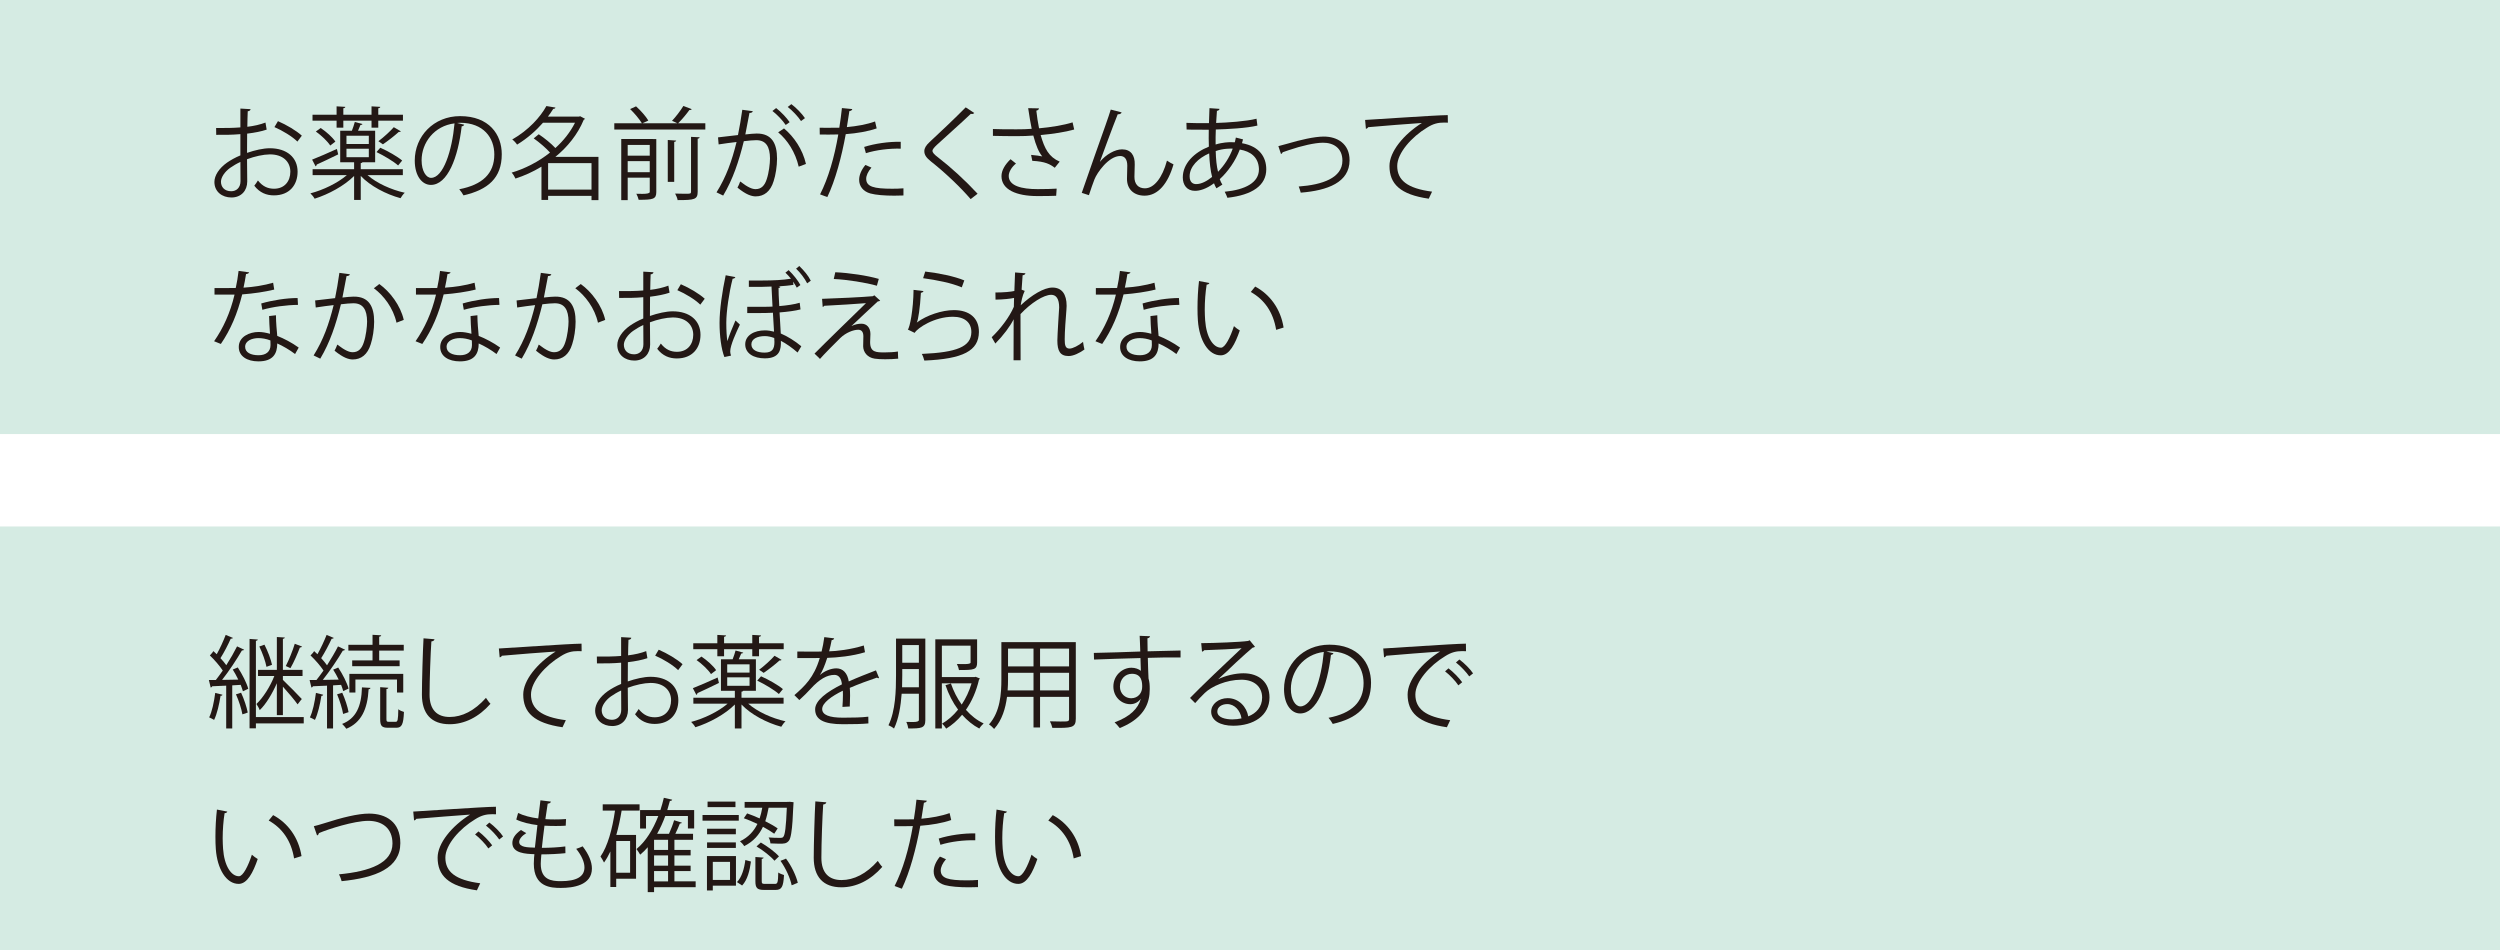
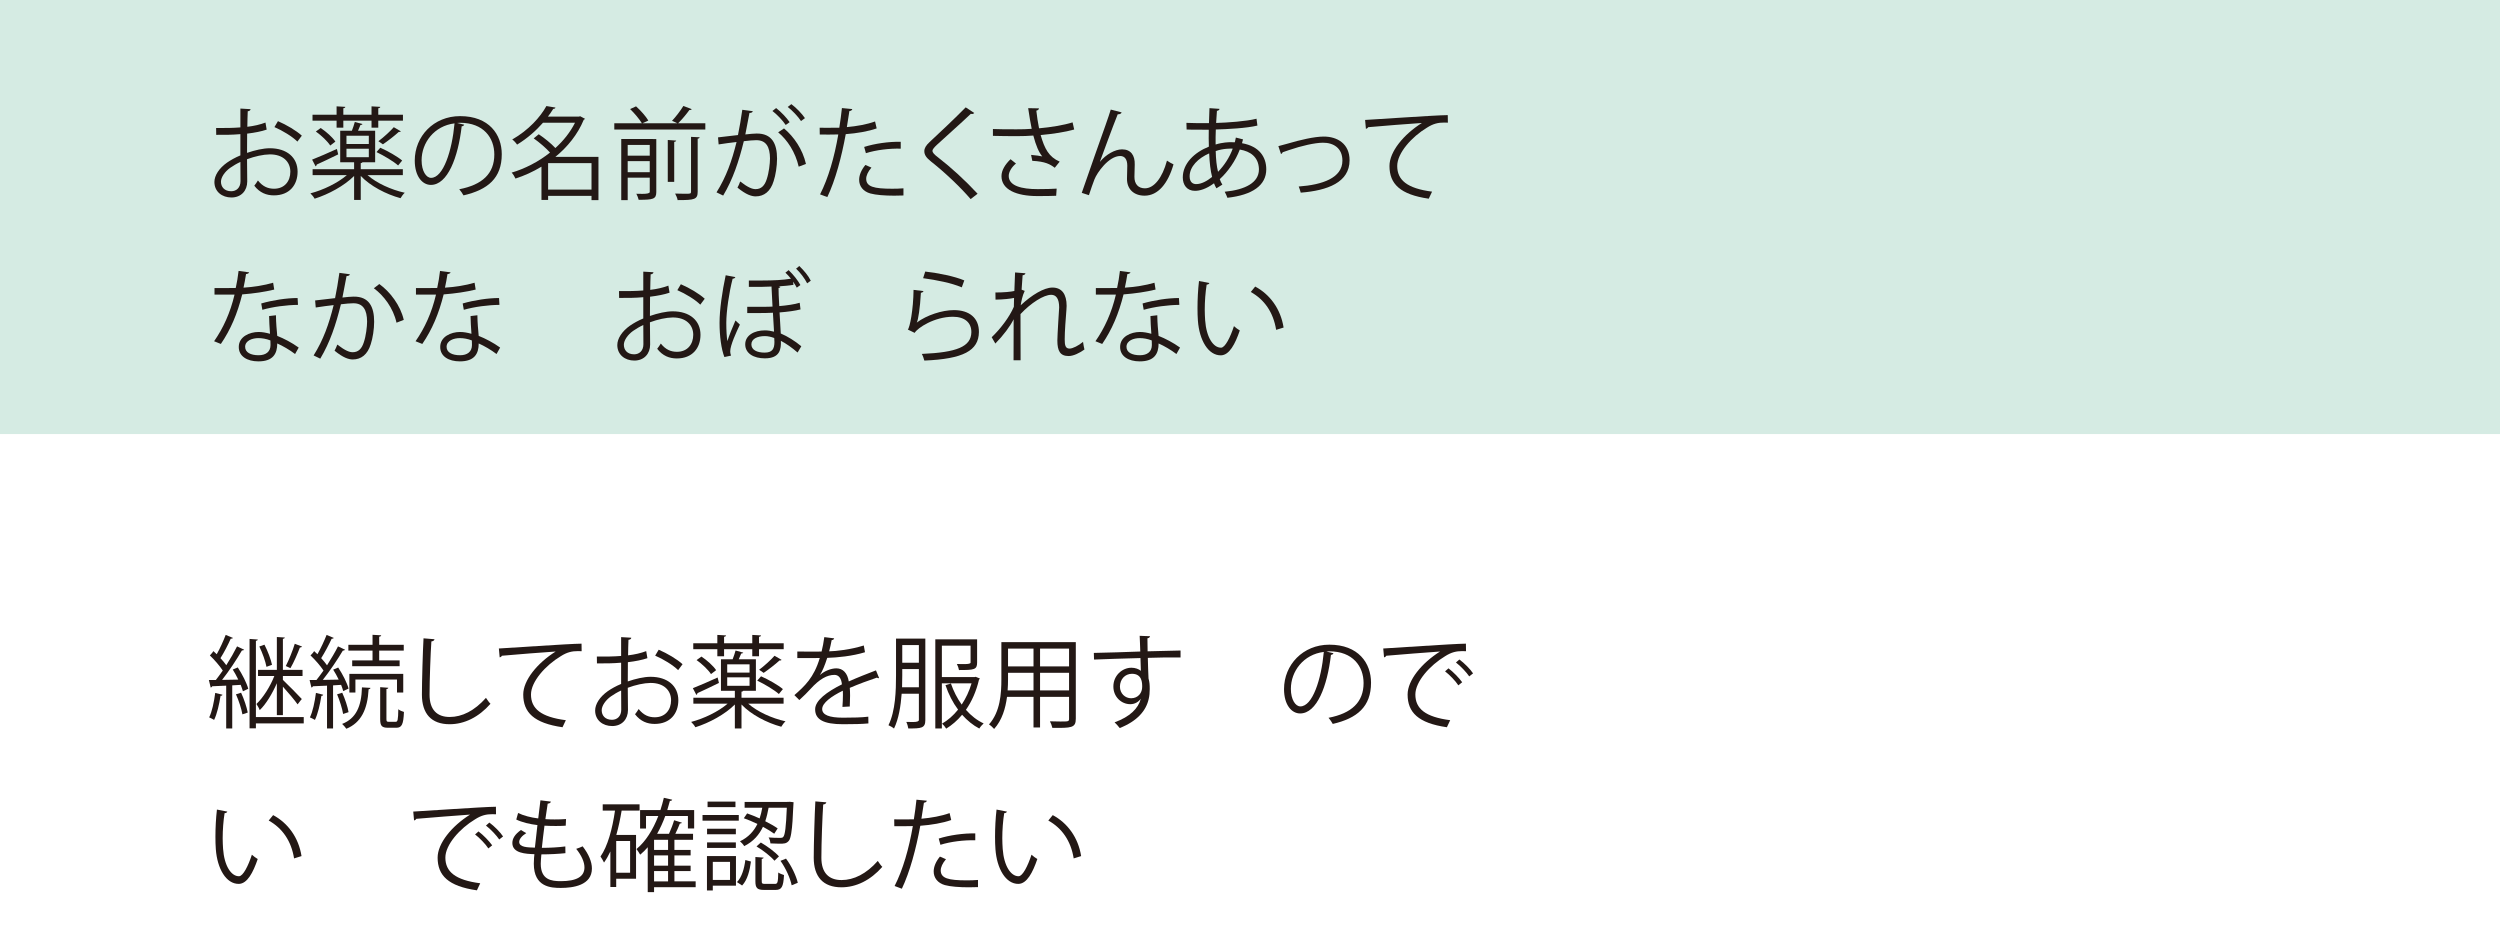
<svg xmlns="http://www.w3.org/2000/svg" id="_レイヤー_3" viewBox="0 0 521.22 198.117">
-   <rect y="109.763" width="521.22" height="90.496" style="fill:#d5ebe3;" />
  <rect width="521.22" height="90.496" style="fill:#d5ebe3;" />
  <path d="m55.6,27.022c-1.113.379-2.499.651-4.074.84,0,1.323-.021,2.793-.021,4.011,1.638-.567,3.401-.966,4.745-.966,3.569,0,5.795,1.932,5.795,4.893,0,2.771-1.701,4.934-4.934,4.934-1.555,0-2.961-.546-4.095-2.016.252-.314.546-.734.756-1.092,1.028,1.302,2.142,1.722,3.359,1.722,2.226,0,3.401-1.596,3.401-3.548,0-2.037-1.49-3.633-4.305-3.611-1.344.021-3.086.398-4.724,1.008,0,1.553.042,4.052.042,4.64,0,1.89-1.238,3.339-3.297,3.339-1.932,0-3.548-1.197-3.548-3.234,0-1.344.966-2.855,2.624-4.031.756-.524,1.723-1.07,2.793-1.512v-4.43c-1.68.146-3.359.168-5.039.146l-.021-1.428c1.848.021,3.527,0,5.061-.125v-3.927l2.121.126c-.021.252-.231.398-.588.441-.043.818-.063,2.057-.084,3.232,1.406-.168,2.688-.461,3.779-.881l.252,1.469Zm-5.459,10.729c0-.546-.021-2.268-.021-3.989-.777.357-1.512.798-2.142,1.238-1.092.777-1.911,1.953-1.911,2.877,0,1.092.715,1.994,2.143,1.994,1.07,0,1.932-.734,1.932-2.1v-.021Zm11.862-8.23c-1.071-1.071-3.087-2.288-4.787-3.023l.735-1.239c1.805.777,3.82,1.975,4.976,3.023l-.924,1.239Z" style="fill:#231815;" />
  <path d="m83.99,36.512h-7.37c1.89,1.659,4.913,3.045,7.769,3.675-.314.272-.672.776-.882,1.134-3.023-.818-6.319-2.541-8.294-4.641v4.998h-1.385v-4.998c-2.037,2.059-5.354,3.843-8.23,4.746-.189-.357-.588-.84-.883-1.113,2.667-.693,5.67-2.142,7.602-3.801h-7.139v-1.238h8.65v-1.449h-2.898v-6.571h2.436c.231-.588.483-1.323.609-1.827l1.617.441c-.084.105-.211.189-.441.189-.126.336-.314.776-.504,1.196h3.569v6.571h-2.624c-.063.084-.168.168-.379.189v1.26h8.777v1.238Zm-18.918-3.232c1.322-.504,3.254-1.365,5.165-2.227l.272,1.135c-1.658.797-3.359,1.637-4.472,2.12-.021.168-.104.294-.231.378l-.734-1.406Zm5.102-6.656v-1.47h-5.018v-1.239h5.018v-1.742l1.827.105c-.021.146-.147.252-.42.293v1.344h5.879v-1.742l1.827.105c-.021.168-.147.252-.42.293v1.344h5.144v1.239h-5.144v1.47h-1.407v-1.47h-5.879v1.47h-1.407Zm-1.322,3.717c-.566-.883-1.848-2.1-3.002-2.919l1.008-.735c1.176.777,2.477,1.953,3.064,2.835l-1.07.819Zm3.381-2.037v1.722h4.66v-1.722h-4.66Zm0,2.709v1.764h4.66v-1.764h-4.66Zm7.055-.211c1.574.693,3.568,1.827,4.556,2.667l-.84,1.028c-.966-.86-2.939-2.036-4.515-2.792l.799-.903Zm-.399-1.364c1.028-.756,2.415-2.016,3.212-2.919l1.471.861c-.105.126-.273.146-.441.126-.84.776-2.246,1.868-3.297,2.583l-.944-.651Z" style="fill:#231815;" />
  <path d="m96.78,25.994c-.084.188-.252.336-.524.336-.756,6.53-2.939,12.22-6.426,12.22-1.764,0-3.359-1.764-3.359-5.081,0-5.039,3.927-9.259,9.449-9.259,6.067,0,8.691,3.842,8.691,7.936,0,4.998-2.896,7.412-7.979,8.588-.188-.336-.545-.902-.881-1.281,4.828-.924,7.307-3.275,7.307-7.243,0-3.464-2.227-6.614-7.139-6.614-.211,0-.441.021-.631.043l1.491.356Zm-2.016-.272c-4.241.524-6.866,4.031-6.866,7.705,0,2.246.967,3.653,1.975,3.653,2.54,0,4.367-5.606,4.892-11.358Z" style="fill:#231815;" />
  <path d="m124.771,32.713v9.007h-1.448v-.881h-9.05v.84h-1.385v-6.93c-1.764,1.071-3.591,1.891-5.418,2.479-.146-.357-.524-.967-.797-1.239,2.708-.798,5.543-2.226,7.999-4.179-.84-.944-2.204-2.12-3.401-2.96l1.05-.86c1.196.797,2.604,1.932,3.464,2.876,1.68-1.512,3.107-3.296,4.095-5.271h-6.677c-1.406,1.596-3.191,3.213-5.396,4.557-.209-.336-.672-.84-1.008-1.07,3.423-1.953,5.879-4.703,7.118-6.971l1.89.314c-.042.168-.189.273-.462.273-.315.524-.692,1.07-1.112,1.616h6.467l.252-.084,1.028.546c-.063.084-.168.146-.272.189-1.26,3.064-3.402,5.689-5.922,7.747h8.986Zm-10.498,6.823h9.05v-5.521h-9.05v5.521Z" style="fill:#231815;" />
  <path d="m144.219,22.76c-.084.126-.231.189-.483.168-.588.818-1.554,1.994-2.352,2.771h5.669v1.302h-18.98v-1.302h5.753c-.504-.84-1.532-2.078-2.456-2.961l1.238-.566c.966.861,2.058,2.1,2.562,2.961l-1.239.566h7.307l-1.133-.504c.797-.84,1.805-2.162,2.372-3.107l1.743.672Zm-8.105,6.215v.021h.715v11.043c0,1.491-.693,1.617-3.675,1.617-.084-.378-.294-.902-.483-1.26.463.021.924.021,1.303.021q1.49,0,1.49-.399v-2.981h-4.598v4.682h-1.344v-12.744h6.592Zm-.65,1.238h-4.598v2.247h4.598v-2.247Zm-4.598,5.69h4.598v-2.31h-4.598v2.31Zm8.355-6.719l1.764.126c-.021.126-.146.23-.42.273v8.335h-1.344v-8.734Zm6.236,10.771c0,1.639-.65,1.764-4.178,1.764-.063-.398-.315-.986-.525-1.364.777.021,1.512.042,2.037.042,1.154,0,1.28,0,1.28-.441v-11.422l1.806.084c-.042.147-.146.273-.42.295v11.043Z" style="fill:#231815;" />
  <path d="m156.945,23.18c-.041.252-.293.357-.692.378-.231,1.176-.608,3.212-.86,4.472.944-.104,1.805-.188,2.33-.188,3.191-.042,4.283,2.079,4.283,5.228,0,1.575-.294,3.443-.714,4.703-.651,2.143-1.995,3.171-3.737,3.171-.861,0-1.994-.356-3.801-1.827.231-.377.399-.84.567-1.28,1.68,1.302,2.562,1.596,3.212,1.596,1.197,0,1.911-.756,2.331-2.1.44-1.302.672-3.233.672-4.304-.021-2.395-.798-3.822-2.897-3.801-.63,0-1.49.084-2.562.21-1.05,4.283-2.288,7.958-4.304,11.338l-1.387-.672c2.037-3.255,3.191-6.509,4.179-10.498-1.071.126-2.604.315-3.737.504l-.126-1.47c1.028-.126,2.751-.314,4.157-.482.314-1.533.65-3.423.902-5.271l2.184.294Zm4.871-.65c1.008.776,2.205,2.036,2.814,2.939l-.819.588c-.588-.903-1.848-2.227-2.771-2.919l.776-.608Zm4.703,12.219c-.692-3.023-2.352-5.563-4.283-7.159l1.219-.819c2.078,1.743,3.884,4.367,4.576,7.412l-1.512.566Zm-1.532-13.038c1.028.756,2.226,2.016,2.835,2.919l-.819.608c-.588-.903-1.848-2.247-2.771-2.939l.756-.588Z" style="fill:#231815;" />
  <path d="m182.775,26.77c-1.785.631-4.158,1.029-6.446,1.197-.882,4.809-2.163,9.596-3.843,13.123l-1.512-.567c1.723-3.38,2.982-7.727,3.801-12.493-.42.021-3.233.043-3.863.021l-.021-1.428c.336.021.777.021,1.26.021.189,0,2.289,0,2.835-.021.21-1.344.42-2.813.546-4.094l2.162.209c-.021.231-.314.399-.608.42-.126.924-.336,2.059-.524,3.339,2.057-.188,4.136-.546,5.879-1.176l.336,1.448Zm5.584,13.984c-.629.021-1.28.041-1.932.041-1.973,0-3.842-.146-4.976-.461-1.491-.42-2.352-1.512-2.331-2.898.021-.924.42-1.973,1.303-3.044l1.26.546c-.735.861-1.092,1.68-1.092,2.33,0,1.659,1.596,2.079,5.416,2.079.777,0,1.575-.021,2.352-.084v1.491Zm-8.188-10.121c2.162-.692,5.144-1.133,7.621-1.07v1.428c-2.373-.062-5.123.273-7.265.945l-.356-1.303Z" style="fill:#231815;" />
  <path d="m202.368,41.51c-2.12-2.479-5.396-5.586-8.23-7.811-1.05-.84-1.428-1.428-1.428-2.184,0-.609.336-1.197,1.112-1.911,1.911-1.764,5.502-5.165,7.518-7.223l1.784,1.176c-.042.042-.188.21-.462.21-.084,0-.168-.021-.252-.042-2.1,2.016-5.375,4.871-7.097,6.487-.504.483-.903.903-.903,1.239,0,.356.379.776,1.113,1.323,2.771,2.141,5.732,4.85,8.293,7.621l-1.448,1.113Z" style="fill:#231815;" />
  <path d="m223.955,27.002c-1.91.546-4.473.924-6.992,1.155.819,2.855,1.701,4.556,3.969,5.543l-1.029,1.28c-.965-.735-1.952-1.302-4.682-1.448l-.252-1.239c1.029.084,1.806.21,2.33.315-.734-.883-1.301-2.227-1.868-4.347-.944.084-2.226.126-3.485.126-1.365,0-3.59-.021-4.934-.062v-1.428c1.26.062,3.044.062,4.955.062,1.07,0,2.288-.021,3.128-.105-.252-1.133-.483-2.688-.735-4.304l2.247.042c-.021.252-.21.398-.546.482.126,1.197.336,2.52.566,3.675,2.415-.21,5.145-.651,6.992-1.239l.336,1.491Zm-3.758,13.815c-1.008.042-2.079.062-3.906.062-4.388,0-7.495-1.344-7.495-4.156,0-1.197.735-2.415,1.89-3.527l1.134.902c-.944.756-1.512,1.785-1.512,2.582,0,2.079,2.688,2.751,6.026,2.751,1.826,0,2.896-.042,3.968-.104l-.104,1.49Z" style="fill:#231815;" />
  <path d="m225.533,40.208c1.555-4.451,4.137-11.883,4.955-14.109.399-1.133.945-2.729,1.092-3.254l2.268.588c-.104.294-.398.398-.818.398-1.154,2.877-2.939,7.79-3.717,9.89h.021c1.238-1.512,3.129-2.583,4.598-2.583,1.827,0,2.709,1.239,2.646,3.191l-.063,2.499c-.021,1.575.819,2.436,2.184,2.436,1.89,0,3.632-2.163,4.599-5.774.42.295.924.567,1.364.777-1.155,4.01-3.233,6.529-6.026,6.529-2.225,0-3.674-1.344-3.674-3.484,0-.399.062-2.331.062-2.771,0-1.323-.545-2.016-1.469-2.016-2.415,0-4.851,3.506-5.375,4.871-.295.734-.756,2.078-1.155,3.296l-1.491-.483Z" style="fill:#231815;" />
  <path d="m259.152,29.059c-.062.273-.126.546-.21.798,3.695.651,5.06,2.96,5.06,5.438,0,3.338-2.855,5.354-8.104,5.941-.084-.294-.379-.924-.567-1.26,4.347-.42,7.139-1.932,7.139-4.641v-.146c-.104-2.436-1.743-3.633-3.989-4.01-.902,2.372-2.436,4.576-4.178,6.172.146.441.336.819.545,1.135l-1.238.776c-.189-.294-.357-.651-.504-1.05-1.68,1.238-3.023,1.574-3.969,1.574-1.68,0-2.54-1.238-2.54-2.792,0-2.897,2.394-5.207,5.438-6.425-.043-1.092-.043-2.289-.021-3.527-3.549,0-3.926,0-4.619-.042l-.042-1.386c1.071.062,2.897.062,4.703.062.021-.965.063-2.141.104-3.128l2.1.147c-.021.209-.23.377-.545.42-.063.776-.105,1.742-.168,2.52,2.288-.063,6.299-.336,8.419-.883l.188,1.428c-2.225.547-6.277.756-8.671.819-.042,1.092-.063,2.142-.042,3.128,1.47-.461,2.793-.482,3.149-.482.315,0,.588,0,.86.021.084-.336.147-.651.211-.987l1.49.378Zm-6.445,7.832c-.336-1.303-.525-2.961-.609-4.914-2.289,1.008-4.073,2.751-4.073,4.787,0,1.239.692,1.659,1.448,1.617.987-.021,2.121-.588,3.234-1.49Zm4.304-5.9c-.336-.021-1.974-.062-3.548.504.041,1.701.188,3.149.482,4.325,1.26-1.28,2.394-2.981,3.065-4.829Z" style="fill:#231815;" />
  <path d="m266.525,30.466c.379-.084,1.155-.293,1.869-.504,2.604-.776,5.648-1.49,7.601-1.49,2.835,0,5.375,1.512,5.375,4.934,0,4.619-4.577,6.32-10.183,6.762-.084-.315-.295-1.029-.42-1.281,4.934-.357,9.111-1.785,9.111-5.396,0-2.624-1.868-3.758-4.094-3.736-1.68.021-4.389.629-7.033,1.532-.483.168-1.008.356-1.344.462-.043.168-.189.314-.336.357l-.547-1.639Z" style="fill:#231815;" />
  <path d="m284.606,25.007c1.575-.062,14.509-.986,17.237-1.008l.021,1.575c-.273-.021-.525-.021-.777-.021-1.217,0-2.246.209-3.59,1.07-3.149,1.89-6.193,5.27-6.193,7.979,0,2.939,2.057,4.682,7.264,5.354l-.692,1.471c-5.963-.861-8.188-3.087-8.188-6.824,0-2.961,2.918-6.551,6.761-8.965-2.226.146-8.503.629-11.212.881-.062.168-.294.315-.462.336l-.168-1.848Z" style="fill:#231815;" />
  <path d="m51.945,56.782c-.062.168-.272.336-.65.356-.146.924-.336,2.016-.525,2.835,2.059-.127,4.347-.483,6.174-1.029l.23,1.428c-1.953.482-4.262.818-6.677,1.008-1.008,4.031-2.394,7.307-4.451,10.33l-1.407-.566c1.911-2.751,3.359-5.9,4.263-9.722h-4.179v-1.364h2.499c.651,0,1.323-.021,1.932-.021.252-1.113.44-2.31.588-3.549l2.204.295Zm5.586,8.943c.021,1.701.146,2.855.272,4.305,1.344.525,3.087,1.428,4.472,2.436l-.756,1.344c-1.154-.882-2.582-1.701-3.716-2.205,0,2.1-.84,3.738-3.927,3.738-2.33,0-4.115-1.051-4.094-3.023,0-2.1,2.205-3.107,4.137-3.107.756,0,1.532.146,2.372.377-.084-1.344-.188-2.708-.188-3.695l1.428-.168Zm-1.155,5.25c-.86-.336-1.743-.483-2.499-.483-1.26,0-2.75.504-2.771,1.806,0,1.197,1.176,1.764,2.814,1.764,1.512,0,2.477-.734,2.477-2.121,0-.336,0-.65-.021-.965Zm5.753-7.412c-2.373.021-5.249.398-7.433,1.029l-.231-1.323c2.395-.692,5.291-1.134,7.58-1.134l.084,1.428Z" style="fill:#231815;" />
  <path d="m72.945,57.18c-.041.252-.293.357-.692.378-.231,1.176-.608,3.212-.86,4.472.944-.104,1.805-.188,2.33-.188,3.191-.042,4.283,2.079,4.283,5.228,0,1.575-.294,3.443-.714,4.703-.651,2.143-1.995,3.171-3.737,3.171-.861,0-1.994-.356-3.801-1.827.231-.377.399-.84.567-1.28,1.68,1.302,2.562,1.596,3.212,1.596,1.197,0,1.911-.756,2.331-2.1.44-1.302.672-3.233.672-4.304-.021-2.395-.798-3.822-2.897-3.801-.63,0-1.49.084-2.562.21-1.05,4.283-2.288,7.958-4.304,11.338l-1.387-.672c2.037-3.255,3.191-6.509,4.179-10.498-1.071.126-2.604.315-3.737.504l-.126-1.47c1.028-.126,2.751-.314,4.157-.482.314-1.533.65-3.423.902-5.271l2.184.294Zm9.722,10.1c-.672-3.066-2.667-5.67-4.724-7.182l1.133-.881c2.227,1.574,4.431,4.472,5.103,7.475l-1.512.588Z" style="fill:#231815;" />
  <path d="m93.945,56.782c-.062.168-.272.336-.65.356-.146.924-.336,2.016-.525,2.835,2.059-.127,4.347-.483,6.174-1.029l.23,1.428c-1.953.482-4.262.818-6.677,1.008-1.008,4.031-2.394,7.307-4.451,10.33l-1.407-.566c1.911-2.751,3.359-5.9,4.263-9.722h-4.179v-1.364h2.499c.651,0,1.323-.021,1.932-.021.252-1.113.44-2.31.588-3.549l2.204.295Zm5.586,8.943c.021,1.701.146,2.855.272,4.305,1.344.525,3.087,1.428,4.472,2.436l-.756,1.344c-1.154-.882-2.582-1.701-3.716-2.205,0,2.1-.84,3.738-3.927,3.738-2.33,0-4.115-1.051-4.094-3.023,0-2.1,2.205-3.107,4.137-3.107.756,0,1.532.146,2.372.377-.084-1.344-.188-2.708-.188-3.695l1.428-.168Zm-1.155,5.25c-.86-.336-1.743-.483-2.499-.483-1.26,0-2.75.504-2.771,1.806,0,1.197,1.176,1.764,2.814,1.764,1.512,0,2.477-.734,2.477-2.121,0-.336,0-.65-.021-.965Zm5.753-7.412c-2.373.021-5.249.398-7.433,1.029l-.231-1.323c2.395-.692,5.291-1.134,7.58-1.134l.084,1.428Z" style="fill:#231815;" />
-   <path d="m114.945,57.18c-.041.252-.293.357-.692.378-.231,1.176-.608,3.212-.86,4.472.944-.104,1.805-.188,2.33-.188,3.191-.042,4.283,2.079,4.283,5.228,0,1.575-.294,3.443-.714,4.703-.651,2.143-1.995,3.171-3.737,3.171-.861,0-1.994-.356-3.801-1.827.231-.377.399-.84.567-1.28,1.68,1.302,2.562,1.596,3.212,1.596,1.197,0,1.911-.756,2.331-2.1.44-1.302.672-3.233.672-4.304-.021-2.395-.798-3.822-2.897-3.801-.63,0-1.49.084-2.562.21-1.05,4.283-2.288,7.958-4.304,11.338l-1.387-.672c2.037-3.255,3.191-6.509,4.179-10.498-1.071.126-2.604.315-3.737.504l-.126-1.47c1.028-.126,2.751-.314,4.157-.482.314-1.533.65-3.423.902-5.271l2.184.294Zm9.722,10.1c-.672-3.066-2.667-5.67-4.724-7.182l1.133-.881c2.227,1.574,4.431,4.472,5.103,7.475l-1.512.588Z" style="fill:#231815;" />
  <path d="m139.6,61.022c-1.113.379-2.499.651-4.074.84,0,1.323-.021,2.793-.021,4.011,1.638-.567,3.401-.966,4.745-.966,3.569,0,5.795,1.932,5.795,4.893,0,2.771-1.701,4.934-4.934,4.934-1.555,0-2.961-.546-4.095-2.016.252-.314.546-.734.756-1.092,1.028,1.302,2.142,1.722,3.359,1.722,2.226,0,3.401-1.596,3.401-3.548,0-2.037-1.49-3.633-4.305-3.611-1.344.021-3.086.398-4.724,1.008,0,1.553.042,4.052.042,4.64,0,1.89-1.238,3.339-3.297,3.339-1.932,0-3.548-1.197-3.548-3.234,0-1.344.966-2.855,2.624-4.031.756-.524,1.723-1.07,2.793-1.512v-4.43c-1.68.146-3.359.168-5.039.146l-.021-1.428c1.848.021,3.527,0,5.061-.125v-3.927l2.121.126c-.021.252-.231.398-.588.441-.043.818-.063,2.057-.084,3.232,1.406-.168,2.688-.461,3.779-.881l.252,1.469Zm-5.459,10.729c0-.546-.021-2.268-.021-3.989-.777.357-1.512.798-2.142,1.238-1.092.777-1.911,1.953-1.911,2.877,0,1.092.715,1.994,2.143,1.994,1.07,0,1.932-.734,1.932-2.1v-.021Zm11.862-8.23c-1.071-1.071-3.087-2.288-4.787-3.023l.735-1.239c1.805.777,3.82,1.975,4.976,3.023l-.924,1.239Z" style="fill:#231815;" />
  <path d="m153.313,57.768c-.063.189-.272.336-.567.336-.734,2.834-1.322,6.824-1.322,9.196,0,1.554.084,3.044.23,3.821.252-.882,1.092-2.981,1.68-4.305l.924.861c-.734,1.533-2.016,4.325-2.016,5.564,0,.272.043.545.168.902l-1.385.294c-.651-1.659-1.008-4.431-1.008-7.118,0-2.729.545-6.508,1.28-9.931l2.016.378Zm9.386,2.058c-.063.126-.211.21-.379.21-.021.798.043,1.826.147,3.779,1.554-.126,3.171-.357,4.263-.693l.168,1.387c-1.113.293-2.751.504-4.367.629.084,1.659.188,3.423.252,4.389,1.469.63,2.939,1.554,4.283,2.666l-.777,1.303c-1.134-.987-2.414-1.891-3.485-2.436.063,1.721-.168,3.652-3.339,3.652-2.33,0-4.094-1.028-4.094-2.918s1.89-2.918,4.115-2.918c.609,0,1.238.104,1.89.272l-.231-3.947c-1.616.104-5.144.063-5.354.063v-1.303h3.317c.651,0,1.323,0,1.952-.041-.084-1.555-.168-3.066-.209-4.179-.609.021-1.344.063-1.953.063h-2.771v-1.323h2.834c2.311,0,4.283-.104,5.942-.378-.356-.441-.756-.882-1.155-1.26l.672-.525c1.008.967,1.932,2.143,2.457,3.107l-.756.547c-.21-.379-.462-.819-.777-1.26l.084.672c-.965.168-2.141.252-3.064.314l.336.126Zm-1.239,11.442c0-.252,0-.272-.042-.797-.672-.252-1.344-.399-1.953-.399-1.574,0-2.812.588-2.812,1.722,0,1.176,1.196,1.722,2.75,1.722,1.596,0,2.058-.756,2.058-2.247Zm6.823-12.198c-.524-1.028-1.364-2.142-2.309-3.065l.672-.546c1.008.987,1.868,1.995,2.393,3.065l-.756.546Z" style="fill:#231815;" />
-   <path d="m177.547,67.972c.714-.356,1.406-.483,2.078-.483,1.071,0,1.848.819,1.848,2.143,0,.545-.062,1.196-.062,1.7,0,2.142,1.26,2.142,3.065,2.142.924,0,1.974-.062,2.729-.189,0,.945.062,1.491.062,1.491-.818.084-1.805.126-2.729.126-.861,0-1.639-.042-2.184-.126-1.512-.231-2.373-1.344-2.395-2.583,0-.482.043-1.428.043-2.057,0-.883-.336-1.387-1.071-1.387-1.008,0-2.562.588-3.759,1.743-1.217,1.196-3.506,3.507-4.22,4.347,0,0-.231-.295-1.134-1.113,1.994-2.037,8.588-8.44,10.729-10.52-1.532.147-6.299.42-8.691.547-.063.125-.168.209-.336.23l-.127-1.68c2.939-.084,8.462-.357,10.582-.546l.315-.188,1.218,1.112c-.126.104-.273.147-.504.168-1.322,1.239-3.905,3.611-5.459,5.103v.021Zm5.27-8.398c-2.246-.651-6.193-1.28-8.986-1.407l.315-1.406c2.897.126,6.677.693,9.07,1.386l-.399,1.428Z" style="fill:#231815;" />
  <path d="m192.542,60.686c-.084.211-.252.315-.546.357-.168,3.107-.566,5.753-.861,6.193h.021c2.058-1.532,5.27-2.582,7.727-2.582,3.233,0,5.249,1.658,5.207,4.598-.062,3.863-3.254,5.586-11.38,5.922-.104-.399-.294-.987-.524-1.387,7.327-.314,10.267-1.512,10.33-4.514.021-2.016-1.387-3.233-3.843-3.233-3.884,0-7.391,2.331-7.979,3.359l-1.428-.692c.42-.399,1.155-4.158,1.196-8.273l2.079.252Zm.356-4.072c2.855.336,6.09.986,8.146,1.848l-.524,1.448c-2.163-.924-5.291-1.532-8.062-1.911l.44-1.385Z" style="fill:#231815;" />
  <path d="m207.536,60.981c1.7,0,3.255-.147,3.947-.315.042-1.26.063-1.952.147-3.863l2.162.168c-.042.231-.23.378-.588.42-.084.924-.168,2.226-.21,3.003l.651.252c-.504,1.008-.715,2.246-.84,3.002,2.309-2.162,4.871-3.695,6.613-3.695,1.974,0,2.961,1.386,2.961,3.821,0,.272-.021.546-.043.819-.146,1.848-.356,4.472-.356,6.151,0,1.26.147,1.932,1.028,1.932.631,0,1.891-.63,2.793-1.407.042.42.21,1.281.294,1.596-1.071.777-2.331,1.365-3.296,1.365-1.764,0-2.352-1.05-2.352-3.233,0-1.092.377-6.866.377-6.887,0-1.827-.629-2.646-1.658-2.646-1.574,0-4.221,1.701-6.404,4.01,0,3.045,0,6.782.021,9.638h-1.47c.021-1.218,0-7.202.021-8.546-.734,1.471-2.162,3.381-3.82,5.061l-.756-1.322c1.742-1.639,3.695-4.179,4.619-6.342,0-.608.021-1.176.041-1.848-.734.168-2.268.336-3.863.357l-.021-1.49Z" style="fill:#231815;" />
  <path d="m235.695,56.782c-.062.168-.272.336-.65.356-.146.924-.336,2.016-.525,2.835,2.059-.127,4.347-.483,6.174-1.029l.23,1.428c-1.953.482-4.262.818-6.677,1.008-1.008,4.031-2.394,7.307-4.451,10.33l-1.407-.566c1.911-2.751,3.359-5.9,4.263-9.722h-4.179v-1.364h2.499c.651,0,1.323-.021,1.932-.021.252-1.113.44-2.31.588-3.549l2.204.295Zm5.586,8.943c.021,1.701.146,2.855.272,4.305,1.344.525,3.087,1.428,4.472,2.436l-.756,1.344c-1.154-.882-2.582-1.701-3.716-2.205,0,2.1-.84,3.738-3.927,3.738-2.33,0-4.115-1.051-4.094-3.023,0-2.1,2.205-3.107,4.137-3.107.756,0,1.532.146,2.372.377-.084-1.344-.188-2.708-.188-3.695l1.428-.168Zm-1.155,5.25c-.86-.336-1.743-.483-2.499-.483-1.26,0-2.75.504-2.771,1.806,0,1.197,1.176,1.764,2.814,1.764,1.512,0,2.477-.734,2.477-2.121,0-.336,0-.65-.021-.965Zm5.753-7.412c-2.373.021-5.249.398-7.433,1.029l-.231-1.323c2.395-.692,5.291-1.134,7.58-1.134l.084,1.428Z" style="fill:#231815;" />
  <path d="m252.14,59.007c-.042.189-.272.315-.567.336-.252,1.575-.398,3.465-.398,5.229,0,.777.042,1.533.084,2.205.252,3.568,1.701,5.731,3.317,5.711.84,0,1.932-2.143,2.688-4.494.294.295.86.693,1.218.903-.966,2.835-2.184,5.144-3.926,5.187-2.667.041-4.515-3.191-4.809-7.223-.062-.799-.084-1.68-.084-2.625,0-1.848.105-3.863.314-5.648l2.163.42Zm13.921,9.764c-.588-3.674-2.457-6.32-5.291-7.895l.924-1.134c3.064,1.638,5.312,4.661,5.92,8.546l-1.553.482Z" style="fill:#231815;" />
  <path d="m49.678,141.692c-.336-.714-.756-1.47-1.154-2.1l1.05-.441c.924,1.407,1.868,3.255,2.184,4.451l-1.112.525c-.105-.378-.273-.84-.463-1.344l-1.764.105v8.986h-1.26v-8.924c-1.112.042-2.12.084-2.918.126-.042.147-.168.231-.314.272l-.379-1.574h1.449c.462-.588.945-1.26,1.449-1.974-.631-.966-1.723-2.226-2.688-3.149.44-.462.588-.672.734-.902.23.209.462.42.693.65.692-1.218,1.428-2.855,1.868-4.031l1.512.63c-.063.126-.231.168-.462.168-.525,1.196-1.386,2.876-2.142,4.052.462.504.903,1.008,1.218,1.471.861-1.344,1.658-2.751,2.246-3.927l1.471.692c-.063.105-.231.168-.463.168-1.049,1.807-2.688,4.305-4.136,6.131l3.38-.062Zm-3.296,3.149c-.042.188-.21.231-.399.21-.272,1.764-.734,3.801-1.344,5.039-.252-.168-.713-.378-1.028-.525.588-1.176,1.008-3.191,1.26-5.102l1.512.378Zm4.157,4.095c-.189-1.135-.756-2.877-1.344-4.179l1.07-.336c.609,1.302,1.176,3.023,1.387,4.136l-1.113.379Zm12.787.566v1.322h-9.974v1.029h-1.323v-18.645l1.723.126c-.021.126-.127.231-.399.272v15.895h9.974Zm-5.606-.398v-6.656c-.944,2.162-2.268,4.367-3.569,5.605-.126-.377-.462-.944-.693-1.28,1.387-1.28,2.898-3.675,3.738-5.837h-3.402v-1.281h3.927v-6.844l1.659.104c-.021.147-.127.231-.399.272v6.467h4.095v1.281h-4.095v.818c.903.84,3.359,3.339,3.947,3.99-.104.104-.21.23-.882,1.112-.546-.798-2.016-2.54-3.065-3.695v5.942h-1.26Zm-2.583-14.697c.693,1.344,1.344,3.064,1.575,4.199l-1.155.42c-.209-1.155-.84-2.898-1.49-4.242l1.07-.377Zm7.854.398c-.084.105-.231.189-.463.189-.461,1.238-1.28,3.128-1.973,4.304,0-.021-.967-.44-.967-.44.631-1.219,1.449-3.234,1.869-4.641l1.533.588Z" style="fill:#231815;" />
  <path d="m71.56,144.086c-.105-.378-.252-.819-.441-1.302l-1.68.105v8.986h-1.26v-8.924c-1.134.042-2.142.084-2.939.126-.042.147-.168.231-.314.272l-.379-1.574h1.428c.463-.588.967-1.26,1.471-1.974-.631-.966-1.723-2.226-2.709-3.149.462-.441.609-.672.756-.902.23.209.462.42.693.65.692-1.218,1.448-2.855,1.91-4.031l1.49.63c-.084.147-.252.188-.44.168-.546,1.196-1.428,2.876-2.184,4.052.462.504.903,1.029,1.218,1.491.861-1.364,1.701-2.771,2.289-3.947l1.469.692c-.062.105-.23.189-.461.189-1.051,1.785-2.73,4.283-4.179,6.109l3.317-.062c-.336-.714-.756-1.449-1.154-2.078l1.049-.441c.924,1.386,1.848,3.213,2.163,4.389l-1.112.524Zm-4.179.756c-.042.147-.147.231-.378.231-.273,1.764-.734,3.779-1.344,5.018-.252-.168-.734-.378-1.05-.525.588-1.176,1.008-3.191,1.26-5.102l1.512.378Zm3.968-.42c.588,1.28,1.135,2.96,1.323,4.052l-1.134.379c-.189-1.113-.714-2.814-1.26-4.095l1.07-.336Zm5.879-1.008c0,.168-.125.252-.377.294-.231,4.157-1.533,6.949-4.641,8.23-.21-.294-.609-.777-.882-1.008,2.897-1.134,4.031-3.633,4.136-7.621l1.764.104Zm.441-5.731v-2.037h-5.039v-1.218h5.039v-2.079l1.806.105c-.021.146-.126.252-.42.294v1.68h5.123v1.218h-5.123v2.037h4.263v1.217h-9.89v-1.217h4.241Zm6.404,6.697h-1.303v-2.709h-8.671v2.709h-1.26v-3.885h11.233v3.885Zm-3.507,5.521c0,.504.063.588.524.588h1.387c.44,0,.524-.336.566-2.624.273.252.818.462,1.176.567-.105,2.624-.462,3.296-1.596,3.296h-1.722c-1.323,0-1.638-.399-1.638-1.827v-6.635l1.701.127c-.021.125-.127.23-.399.272v6.235Z" style="fill:#231815;" />
  <path d="m90.586,133.272c-.041.252-.23.399-.65.463-.168,2.436-.378,7.999-.378,11.106,0,3.128,1.554,4.64,4.199,4.64,2.562,0,5.165-1.28,7.559-3.988.21.336.692,1.008.944,1.238-2.456,2.793-5.438,4.262-8.523,4.262-3.822,0-5.774-2.204-5.774-6.172,0-2.646.188-9.154.336-11.737l2.288.188Z" style="fill:#231815;" />
  <path d="m104.007,135.204c1.575-.062,14.509-.986,17.237-1.008l.021,1.575c-.273-.021-.525-.021-.777-.021-1.217,0-2.246.209-3.59,1.07-3.149,1.89-6.193,5.27-6.193,7.979,0,2.939,2.057,4.682,7.264,5.354l-.692,1.471c-5.963-.861-8.188-3.087-8.188-6.824,0-2.961,2.918-6.551,6.761-8.965-2.226.146-8.503.629-11.212.881-.062.168-.294.315-.462.336l-.168-1.848Z" style="fill:#231815;" />
  <path d="m134.98,137.219c-1.113.379-2.499.651-4.074.84,0,1.323-.021,2.793-.021,4.011,1.638-.567,3.401-.966,4.745-.966,3.569,0,5.795,1.932,5.795,4.893,0,2.771-1.701,4.934-4.934,4.934-1.555,0-2.961-.546-4.095-2.016.252-.314.546-.734.756-1.092,1.028,1.302,2.142,1.722,3.359,1.722,2.226,0,3.401-1.596,3.401-3.548,0-2.037-1.49-3.633-4.305-3.611-1.344.021-3.086.398-4.724,1.008,0,1.553.042,4.052.042,4.64,0,1.89-1.238,3.339-3.297,3.339-1.932,0-3.548-1.197-3.548-3.234,0-1.344.966-2.855,2.624-4.031.756-.524,1.723-1.07,2.793-1.512v-4.43c-1.68.146-3.359.168-5.039.146l-.021-1.428c1.848.021,3.527,0,5.061-.125v-3.927l2.121.126c-.021.252-.231.398-.588.441-.043.818-.063,2.057-.084,3.232,1.406-.168,2.688-.461,3.779-.881l.252,1.469Zm-5.459,10.729c0-.546-.021-2.268-.021-3.989-.777.357-1.512.798-2.142,1.238-1.092.777-1.911,1.953-1.911,2.877,0,1.092.715,1.994,2.143,1.994,1.07,0,1.932-.734,1.932-2.1v-.021Zm11.862-8.23c-1.071-1.071-3.087-2.288-4.787-3.023l.735-1.239c1.805.777,3.82,1.975,4.976,3.023l-.924,1.239Z" style="fill:#231815;" />
  <path d="m163.371,146.71h-7.37c1.89,1.659,4.913,3.045,7.769,3.675-.314.272-.672.776-.882,1.134-3.023-.818-6.319-2.541-8.294-4.641v4.998h-1.385v-4.998c-2.037,2.059-5.354,3.843-8.23,4.746-.189-.357-.588-.84-.883-1.113,2.667-.693,5.67-2.142,7.602-3.801h-7.139v-1.238h8.65v-1.449h-2.898v-6.571h2.436c.231-.588.483-1.323.609-1.827l1.617.441c-.084.105-.211.189-.441.189-.126.336-.314.776-.504,1.196h3.569v6.571h-2.624c-.063.084-.168.168-.379.189v1.26h8.777v1.238Zm-18.918-3.232c1.322-.504,3.254-1.365,5.165-2.227l.272,1.135c-1.658.797-3.359,1.637-4.472,2.12-.021.168-.104.294-.231.378l-.734-1.406Zm5.102-6.656v-1.47h-5.018v-1.239h5.018v-1.742l1.827.105c-.021.146-.147.252-.42.293v1.344h5.879v-1.742l1.827.105c-.021.168-.147.252-.42.293v1.344h5.144v1.239h-5.144v1.47h-1.407v-1.47h-5.879v1.47h-1.407Zm-1.322,3.717c-.566-.883-1.848-2.1-3.002-2.919l1.008-.735c1.176.777,2.477,1.953,3.064,2.835l-1.07.819Zm3.381-2.037v1.722h4.66v-1.722h-4.66Zm0,2.709v1.764h4.66v-1.764h-4.66Zm7.055-.211c1.574.693,3.568,1.827,4.556,2.667l-.84,1.028c-.966-.86-2.939-2.036-4.515-2.792l.799-.903Zm-.399-1.364c1.028-.756,2.415-2.016,3.212-2.919l1.471.861c-.105.126-.273.146-.441.126-.84.776-2.246,1.868-3.297,2.583l-.944-.651Z" style="fill:#231815;" />
  <path d="m183.279,141.356c-.043.021-.084.042-.127.042-.125,0-.23-.063-.314-.126-1.596.525-3.926,1.386-5.669,2.142.042.483.063,1.028.063,1.638,0,.672-.021,1.428-.063,2.246l-1.532.084c.062-.756.104-1.721.104-2.54,0-.315,0-.608-.021-.84-2.373,1.155-4.305,2.562-4.305,3.821,0,1.218,1.449,1.806,4.346,1.806,2.037,0,3.927-.042,5.271-.21l.021,1.406c-1.238.127-3.128.168-5.291.168-4.031,0-5.815-.965-5.815-3.107,0-1.848,2.436-3.632,5.585-5.207-.126-1.322-.714-1.973-1.554-1.973-1.532,0-3.128.86-5.019,2.96-.588.651-1.406,1.47-2.309,2.288l-1.029-1.028c2.1-1.848,4.073-3.611,5.291-7.747l-1.176.021h-3.506v-1.364c1.28.021,2.771.021,3.632.021l1.428-.021c.231-.967.42-1.869.567-3.003l2.057.252c-.041.21-.209.336-.524.378-.147.84-.336,1.574-.524,2.33,1.428-.021,4.492-.356,7.223-1.217l.252,1.406c-2.625.818-5.795,1.113-7.874,1.176-.504,1.574-1.028,2.834-1.512,3.549h.021c.924-.819,2.311-1.365,3.381-1.365,1.428,0,2.33,1.029,2.604,2.729,1.764-.798,3.989-1.659,5.669-2.31l.651,1.596Z" style="fill:#231815;" />
  <path d="m192.92,133.147v16.985c0,1.722-.882,1.743-3.549,1.743-.041-.357-.23-.987-.42-1.365.525.021,1.008.021,1.407.021q1.218,0,1.218-.42v-5.48h-3.59c-.189,2.541-.609,5.229-1.596,7.265-.252-.231-.819-.567-1.155-.692,1.47-3.003,1.575-7.266,1.575-10.414v-7.643h6.109Zm-4.809,7.643c0,.776-.021,1.616-.041,2.498h3.506v-3.801h-3.465v1.303Zm3.465-6.299h-3.465v3.674h3.465v-3.674Zm11.842,6.613l.882.357c-.021.104-.126.188-.188.23-.567,2.436-1.512,4.557-2.73,6.299,1.071,1.218,2.331,2.205,3.695,2.834-.293.252-.713.735-.902,1.071-1.322-.692-2.52-1.68-3.59-2.876-.987,1.196-2.121,2.162-3.318,2.896-.188-.336-.566-.797-.86-1.049,1.176-.672,2.331-1.659,3.339-2.919-1.113-1.491-1.995-3.233-2.625-5.103l1.134-.336c.546,1.575,1.302,3.087,2.247,4.389.86-1.302,1.574-2.793,2.057-4.43h-6.193v9.406h-1.365v-18.582h8.714v4.85c0,1.491-.63,1.555-3.779,1.555-.063-.379-.252-.903-.44-1.26.588,0,1.133.021,1.553.021q1.303,0,1.303-.315v-3.527h-5.984v6.551h6.824l.23-.062Z" style="fill:#231815;" />
  <path d="m224.292,133.882v15.957c0,1.932-.924,1.953-4.892,1.91-.063-.356-.295-.986-.504-1.364.776.021,1.532.042,2.141.042,1.743,0,1.848,0,1.848-.588v-4.557h-6.047v6.383h-1.364v-6.383h-5.522c-.314,2.395-1.028,4.851-2.688,6.698-.209-.272-.756-.756-1.07-.944,2.352-2.646,2.582-6.426,2.582-9.428v-7.727h15.517Zm-14.13,7.727c0,.734-.021,1.512-.084,2.33h5.396v-3.674h-5.312v1.344Zm5.312-6.383h-5.312v3.717h5.312v-3.717Zm7.411,3.717v-3.717h-6.047v3.717h6.047Zm-6.047,4.996h6.047v-3.674h-6.047v3.674Z" style="fill:#231815;" />
  <path d="m237.733,135.835c-.021-.463-.084-2.751-.126-3.275l2.162.084c-.021.168-.168.377-.545.44,0,.252,0,.504.041,2.708,2.583-.084,5.291-.146,6.866-.168v1.449c-1.784-.042-4.325,0-6.823.084.041,1.638.084,3.149.146,4.305.21.692.252,1.322.252,2.204,0,.672-.062,1.448-.21,2.036-.546,2.457-2.352,4.619-6.047,6.09-.272-.357-.735-.883-1.071-1.197,3.213-1.154,4.935-2.897,5.459-4.893h-.021c-.44.631-1.218,1.113-2.163,1.113-1.868,0-3.527-1.533-3.527-3.674-.021-2.227,1.785-3.927,3.779-3.927.756,0,1.533.272,1.953.651,0-.357-.042-1.764-.084-2.667-2.184.042-8.818.272-9.68.315l-.041-1.387,4.787-.125,4.892-.168Zm.399,7.369c0-.818,0-2.729-2.143-2.729-1.448.021-2.477,1.134-2.498,2.667,0,1.469,1.113,2.436,2.33,2.436,1.491,0,2.311-1.155,2.311-2.373Z" style="fill:#231815;" />
-   <path d="m254.03,141.587c1.386-.713,3.548-1.217,5.207-1.217,3.339,0,5.438,1.952,5.438,5.039,0,3.8-3.339,5.899-7.559,5.899-2.73,0-4.599-1.092-4.599-2.939,0-1.554,1.532-2.813,3.443-2.813,2.372,0,3.968,1.89,4.283,3.801,1.68-.631,2.897-1.975,2.897-3.927,0-2.268-1.68-3.716-4.325-3.716-3.149,0-6.235,1.406-7.622,2.75-.629.588-1.448,1.47-2.016,2.121l-1.07-1.071c1.89-1.974,7.895-7.706,10.75-10.372-1.218.168-5.417.336-7.811.42-.062.146-.273.273-.441.314l-.168-1.784c2.835-.021,8.252-.231,9.785-.462l.314-.146,1.113,1.364c-.105.084-.295.168-.504.188-1.491,1.219-5.48,4.955-7.118,6.53v.021Zm2.897,8.398c.63,0,1.365-.084,1.91-.209-.23-1.617-1.428-2.982-2.98-2.982-1.092,0-2.059.588-2.059,1.555,0,1.28,1.743,1.637,3.129,1.637Z" style="fill:#231815;" />
  <path d="m278.012,136.191c-.084.188-.252.336-.525.336-.756,6.53-2.939,12.22-6.424,12.22-1.764,0-3.359-1.764-3.359-5.081,0-5.039,3.926-9.259,9.447-9.259,6.068,0,8.693,3.842,8.693,7.936,0,4.998-2.898,7.412-7.979,8.588-.189-.336-.547-.902-.883-1.281,4.83-.924,7.307-3.275,7.307-7.243,0-3.464-2.225-6.614-7.139-6.614-.209,0-.44.021-.629.043l1.49.356Zm-2.016-.272c-4.241.524-6.865,4.031-6.865,7.705,0,2.246.965,3.653,1.973,3.653,2.541,0,4.367-5.606,4.893-11.358Z" style="fill:#231815;" />
  <path d="m288.388,135.204c1.575-.062,14.509-.986,17.237-1.008l.021,1.575c-.273-.021-.525-.021-.777-.021-1.217,0-2.246.209-3.59,1.07-3.149,1.89-6.193,5.27-6.193,7.979,0,2.939,2.057,4.682,7.264,5.354l-.692,1.471c-5.963-.861-8.188-3.087-8.188-6.824,0-2.961,2.918-6.551,6.761-8.965-2.31.168-8.503.629-11.212.881-.062.168-.294.315-.462.336l-.168-1.848Zm13.605,4.137c1.008.756,2.204,1.994,2.855,2.897l-.798.651c-.588-.924-1.869-2.227-2.771-2.919l.714-.63Zm2.268-1.848c1.028.756,2.247,1.974,2.855,2.897l-.798.63c-.566-.84-1.785-2.142-2.771-2.897l.714-.63Z" style="fill:#231815;" />
  <path d="m47.39,169.204c-.042.189-.272.315-.567.336-.252,1.575-.398,3.465-.398,5.229,0,.777.042,1.533.084,2.205.252,3.568,1.701,5.731,3.317,5.711.84,0,1.932-2.143,2.688-4.494.294.295.86.693,1.218.903-.966,2.835-2.184,5.144-3.926,5.187-2.667.041-4.515-3.191-4.809-7.223-.062-.799-.084-1.68-.084-2.625,0-1.848.105-3.863.314-5.648l2.163.42Zm13.921,9.764c-.588-3.674-2.457-6.32-5.291-7.895l.924-1.134c3.064,1.638,5.312,4.661,5.92,8.546l-1.553.482Z" style="fill:#231815;" />
-   <path d="m65.43,172.249c.482-.105,1.176-.294,2.162-.609,3.717-1.196,7.033-2.016,9.344-2.016,3.527,0,6.529,1.743,6.529,6.152,0,5.207-5.145,7.223-12.24,7.937-.063-.315-.336-1.05-.547-1.428,6.488-.608,11.149-2.372,11.149-6.425,0-3.297-2.268-4.725-5.039-4.725-3.003,0-8.398,1.743-10.31,2.562,0,.209-.188.42-.377.482l-.672-1.932Z" style="fill:#231815;" />
  <path d="m86.156,169.204c1.574-.062,14.508-.986,17.238-1.008l.021,1.575c-.272-.021-.524-.021-.776-.021-1.219,0-2.247.209-3.591,1.07-3.149,1.89-6.194,5.27-6.194,7.979,0,2.939,2.059,4.682,7.266,5.354l-.693,1.471c-5.963-.861-8.188-3.087-8.188-6.824,0-2.961,2.919-6.551,6.761-8.965-2.31.168-8.504.629-11.212.881-.063.168-.294.315-.462.336l-.168-1.848Zm13.605,4.137c1.008.756,2.205,1.994,2.855,2.897l-.798.651c-.588-.924-1.868-2.227-2.771-2.919l.714-.63Zm2.268-1.848c1.029.756,2.246,1.974,2.855,2.897l-.798.63c-.567-.84-1.784-2.142-2.771-2.897l.714-.63Z" style="fill:#231815;" />
  <path d="m117.885,177.876c-1.344.146-3.254.252-5.018.252-.062.734-.126,1.554-.126,1.953,0,3.359,2.226,3.632,4.179,3.632,3.296,0,4.934-.944,4.934-2.876,0-1.092-.588-2.457-1.722-3.863.399-.127,1.008-.357,1.344-.525,1.28,1.658,1.932,3.254,1.932,4.619,0,3.527-3.947,4.053-6.487,4.053-2.016,0-5.627-.147-5.627-5.039,0-.945.084-1.639.125-1.995-1.764-.063-4.598-.168-4.598-2.331,0-.944.546-1.826,1.785-2.708l1.112.651c-.924.566-1.47,1.26-1.47,1.826,0,1.113,1.68,1.154,3.275,1.197.146-1.407.336-3.066.525-4.703-1.512-.168-3.255-.588-4.41-1.155l.379-1.364c1.154.545,2.624.944,4.199,1.133.168-1.322.314-2.666.461-3.779l2.184.273c-.062.252-.293.398-.672.42-.146.882-.314,2.037-.482,3.233.609.042,1.26.063,1.932.063.798,0,1.617-.021,2.373-.084l-.063,1.385c-.63.043-1.344.063-2.058.063-.818,0-1.638-.021-2.373-.063-.209,1.575-.398,3.191-.545,4.619,1.658,0,3.506-.104,4.892-.293l.021,1.406Z" style="fill:#231815;" />
  <path d="m133.342,168.995h-3.736c-.295,1.742-.651,3.464-1.113,5.08h4.115v9.134h-4.137v1.722h-1.217v-7.412c-.399.861-.84,1.639-1.323,2.311-.147-.315-.524-.967-.735-1.26,1.491-2.121,2.479-5.754,3.023-9.574h-2.561v-1.303h7.684v1.303Zm-1.973,12.954v-6.614h-2.898v6.614h2.898Zm13.668,1.806v1.218h-8.672v1.028h-1.322v-9.363c-.482.566-1.008,1.092-1.574,1.553-.168-.314-.547-.902-.777-1.176,1.91-1.553,3.443-4.01,4.557-6.887h-2.562v2.604h-1.238v-3.842h4.241c.272-.818.504-1.68.714-2.562l1.742.399c-.041.168-.209.252-.482.252-.168.65-.357,1.28-.546,1.91h5.606v3.842h-1.303v-2.604h-4.724c-.483,1.323-1.05,2.562-1.7,3.717h2.477c.399-.882.84-2.016,1.071-2.834l1.616.504c-.041.125-.188.188-.42.188-.23.608-.588,1.428-.944,2.142h3.695v1.238h-3.884v2.121h3.38v1.134h-3.38v2.142h3.38v1.134h-3.38v2.142h4.43Zm-5.753-6.551v-2.121h-2.919v2.121h2.919Zm0,3.275v-2.142h-2.919v2.142h2.919Zm-2.919,1.134v2.142h2.919v-2.142h-2.919Z" style="fill:#231815;" />
  <path d="m154.027,169.919v1.176h-7.559v-1.176h7.559Zm-.588,8.566v6.172h-4.829v.987h-1.218v-7.159h6.047Zm-.021-5.711v1.154h-6.004v-1.154h6.004Zm-6.004,4.01v-1.154h6.004v1.154h-6.004Zm5.92-9.658v1.154h-5.815v-1.154h5.815Zm-1.133,12.556h-3.591v3.779h3.591v-3.779Zm4.367-.063c-.252,1.827-.715,3.822-1.848,4.998l-1.071-.715c1.028-1.028,1.532-2.876,1.743-4.598l1.176.314Zm3.674-11.211c-.168.902-.378,1.868-.693,2.812,1.008.504,1.932,1.029,2.583,1.491l-.714,1.112c-.588-.44-1.428-.944-2.352-1.448-.756,1.596-1.932,3.044-3.905,4.031-.168-.294-.588-.776-.882-1.008,1.806-.86,2.918-2.163,3.633-3.611-.945-.462-1.932-.882-2.835-1.196l.692-1.008c.84.293,1.723.65,2.604,1.049.252-.734.42-1.49.547-2.225h-3.675v-1.219h8.839l.609-.021.756.084c-.126.819-.126,7.075-.986,8.042-.504.608-1.029.608-2.016.608-.525,0-1.176-.021-1.827-.063-.021-.377-.147-.902-.378-1.238,1.113.084,1.574.084,2.52.084.252,0,.398-.042.546-.21.356-.42.567-1.952.735-6.067h-3.801Zm-1.428,15.306c0,.483.084.567.693.567h2.057c.547,0,.651-.273.693-2.373.294.21.84.42,1.197.525-.127,2.498-.504,3.107-1.764,3.107h-2.352c-1.491,0-1.848-.399-1.848-1.827v-5.039l1.721.126c-.021.126-.146.23-.398.273v4.64Zm2.646-4.263c-.756-.902-2.352-2.162-3.737-2.98l.902-.819c1.365.798,3.003,1.995,3.779,2.897l-.944.902Zm3.591,5.123c-.273-1.428-1.219-3.548-2.331-5.102l1.155-.462c1.154,1.532,2.12,3.611,2.456,5.039l-1.28.524Z" style="fill:#231815;" />
  <path d="m172.277,167.272c-.043.252-.231.399-.651.463-.168,2.436-.378,7.999-.378,11.106,0,3.128,1.554,4.64,4.199,4.64,2.562,0,5.165-1.28,7.559-3.988.21.336.693,1.008.945,1.238-2.457,2.793-5.438,4.262-8.525,4.262-3.82,0-5.773-2.204-5.773-6.172,0-2.646.189-9.154.336-11.737l2.289.188Z" style="fill:#231815;" />
  <path d="m198.316,170.967c-1.785.631-4.158,1.029-6.446,1.197-.882,4.809-2.163,9.596-3.843,13.123l-1.512-.567c1.723-3.38,2.982-7.727,3.801-12.493-.42.021-3.233.043-3.863.021l-.021-1.428c.336.021.777.021,1.26.021.189,0,2.289,0,2.835-.021.21-1.344.42-2.813.546-4.094l2.162.209c-.021.231-.314.399-.608.42-.126.924-.336,2.059-.524,3.339,2.057-.188,4.136-.546,5.879-1.176l.336,1.448Zm5.584,13.984c-.629.021-1.28.041-1.932.041-1.973,0-3.842-.146-4.976-.461-1.491-.42-2.352-1.512-2.331-2.898.021-.924.42-1.973,1.303-3.044l1.26.546c-.735.861-1.092,1.68-1.092,2.33,0,1.659,1.596,2.079,5.416,2.079.777,0,1.575-.021,2.352-.084v1.491Zm-8.188-10.121c2.162-.692,5.144-1.133,7.621-1.07v1.428c-2.373-.062-5.123.273-7.265.945l-.356-1.303Z" style="fill:#231815;" />
  <path d="m209.931,169.204c-.042.189-.272.315-.567.336-.252,1.575-.398,3.465-.398,5.229,0,.777.042,1.533.084,2.205.252,3.568,1.701,5.731,3.317,5.711.84,0,1.932-2.143,2.688-4.494.294.295.86.693,1.218.903-.966,2.835-2.184,5.144-3.926,5.187-2.667.041-4.515-3.191-4.809-7.223-.062-.799-.084-1.68-.084-2.625,0-1.848.105-3.863.314-5.648l2.163.42Zm13.921,9.764c-.588-3.674-2.457-6.32-5.291-7.895l.924-1.134c3.064,1.638,5.312,4.661,5.92,8.546l-1.553.482Z" style="fill:#231815;" />
</svg>